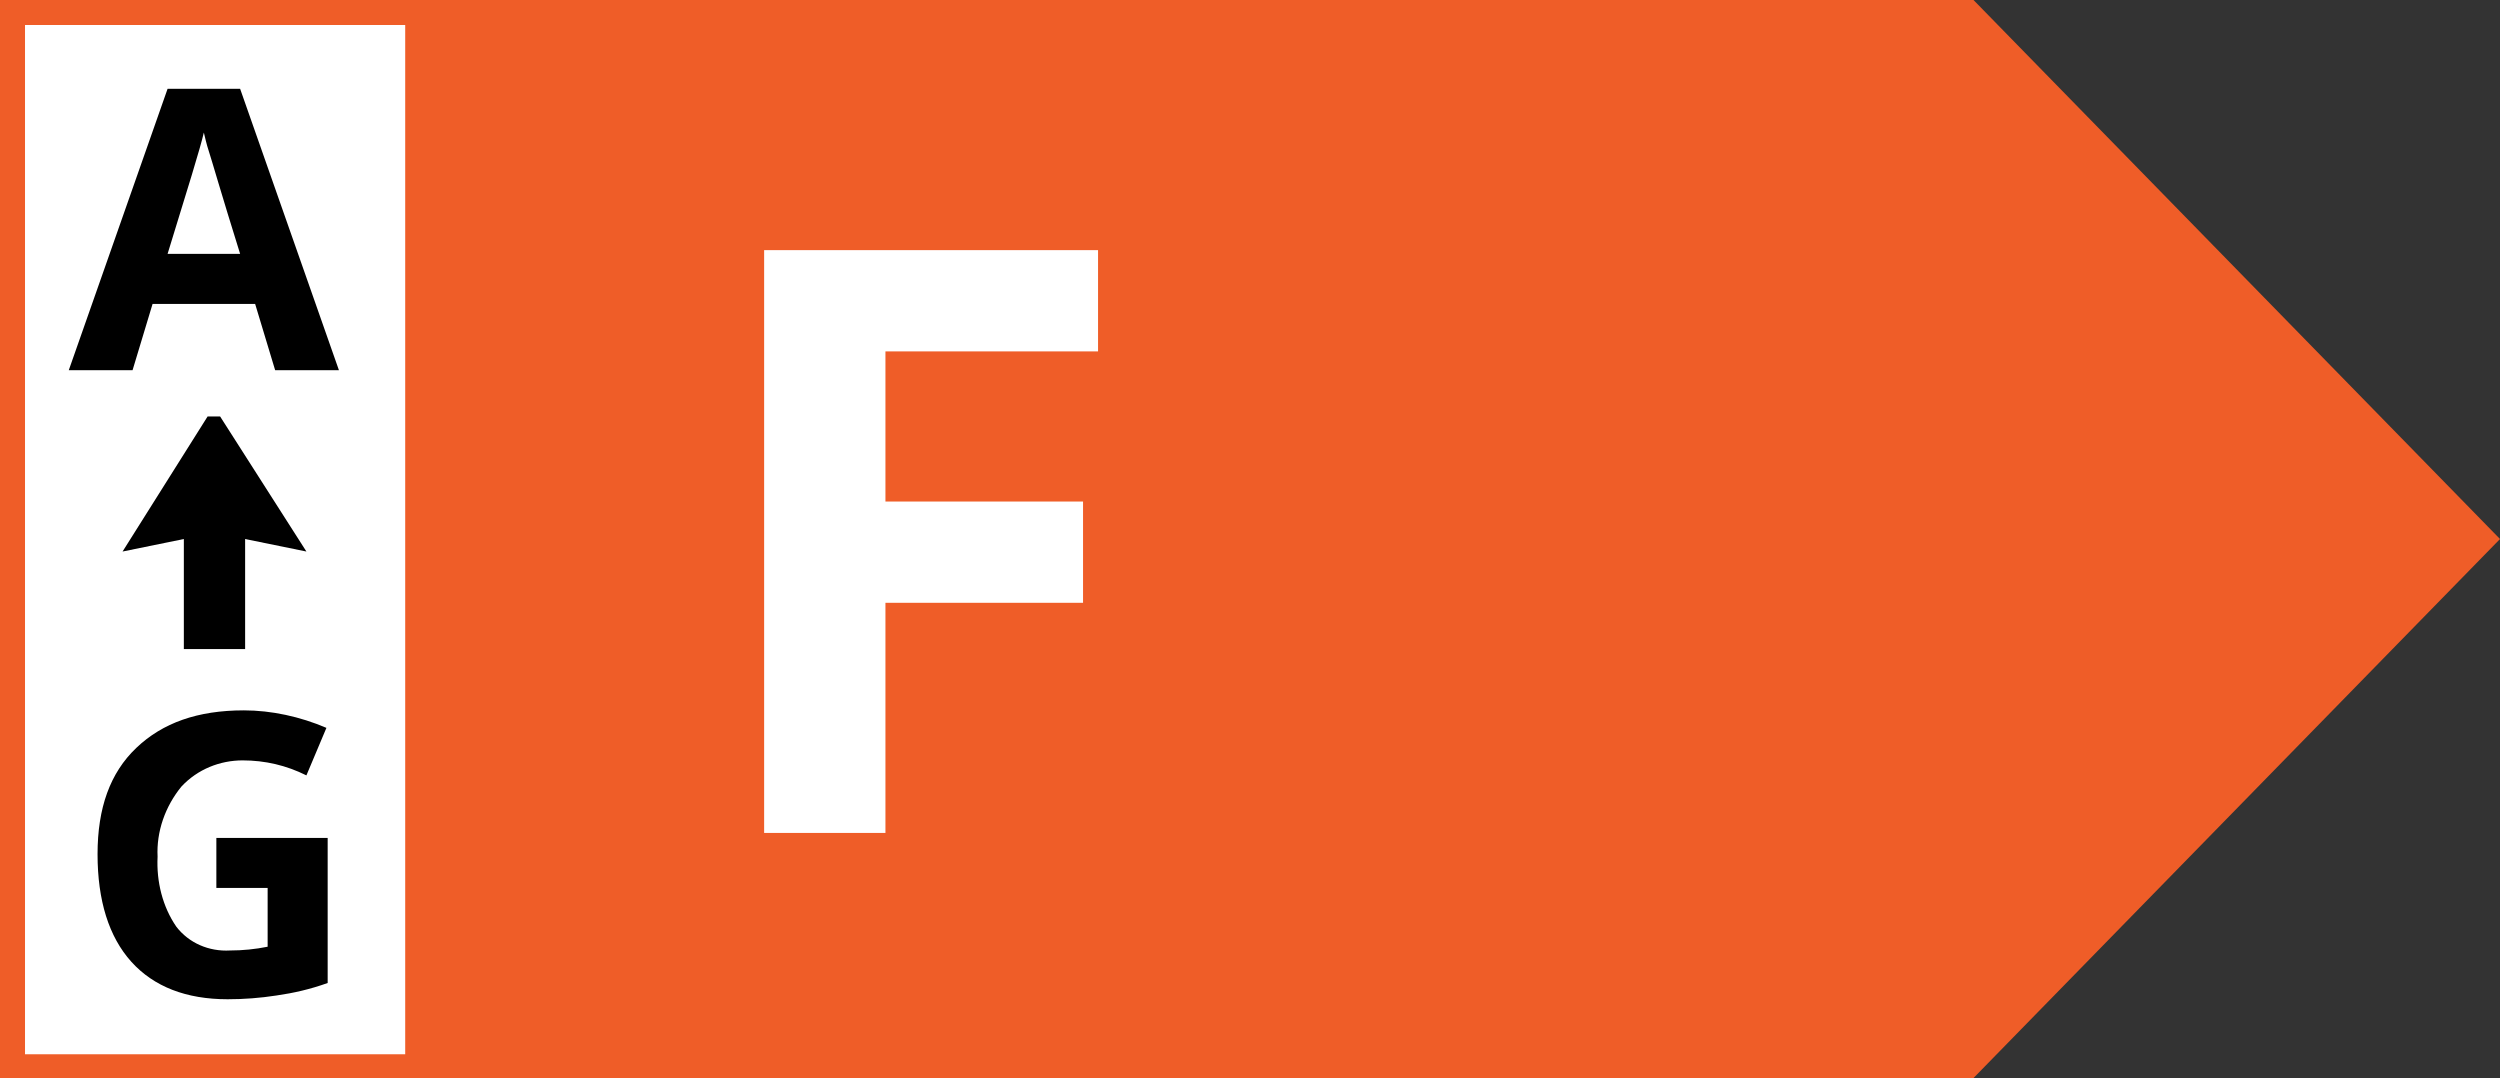
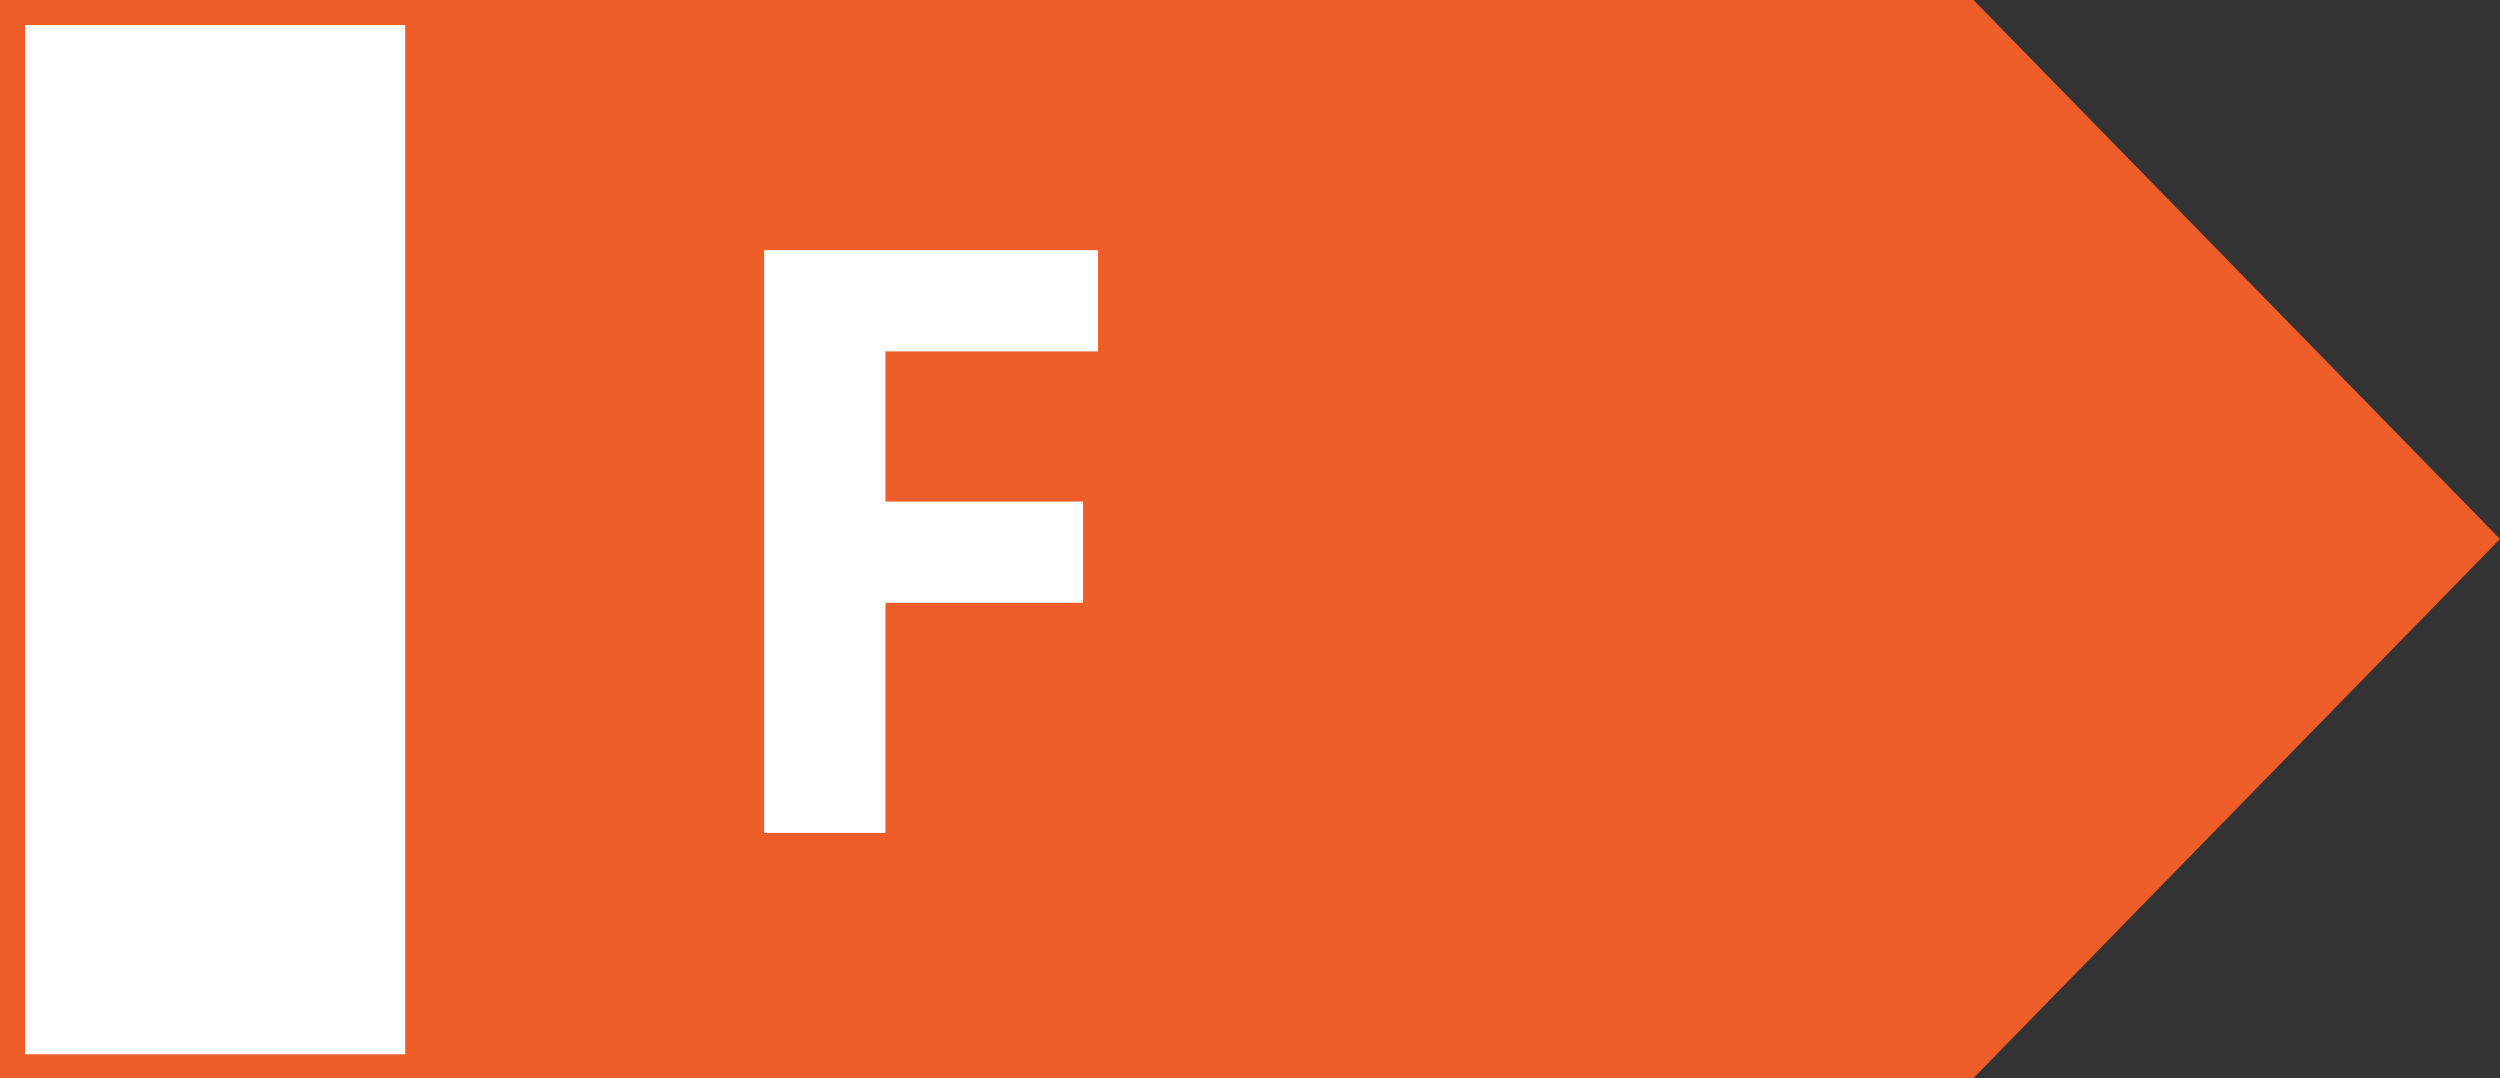
<svg xmlns="http://www.w3.org/2000/svg" id="A" viewBox="0 0 199.9 86.2">
  <rect x="0" y="0" width="199.9" height="86.2" fill="#333333" stroke="none" />
  <style>.st0{fill-rule:evenodd;clip-rule:evenodd;fill:#17a454}.st1{fill:#fff}.st1,.st2,.st3,.st4,.st5,.st6,.st7,.st8{fill-rule:evenodd;clip-rule:evenodd}.st3{fill:#52ba41}.st4{fill:#b4d933}.st5{fill:#feef35}.st6{fill:#f7b02c}.st7{fill:#ef5d28}.st8{fill:#e9212d}</style>
  <path class="st7" d="M0 0h157.8l42.1 43.1-42.1 43.1H0V0z" id="Form_2-6" />
  <path class="st1" d="M2 2h30.4v82.3H2V2zm68.8 46.2h15.8v-8.1H70.8v-12h17V20H61.1v46.6h9.7V48.2z" id="F-2" />
-   <path class="st2" d="M27.1 29.6L19.2 7.1h-5.8L5.5 29.6h5.1l1.6-5.3h8.2l1.6 5.3h5.1zm-13.7-9.3c1.6-5.2 2.6-8.4 2.9-9.7.1.4.2.9.4 1.5s1 3.4 2.5 8.2h-5.8zM17.2 71h4.2v4.7c-1 .2-2 .3-3 .3-1.7.1-3.3-.6-4.3-1.9-1.1-1.6-1.6-3.6-1.5-5.6-.1-2 .6-4 1.9-5.6 1.3-1.4 3.1-2.1 4.9-2.1 1.8 0 3.5.4 5.1 1.2l1.6-3.8c-2.1-.9-4.4-1.4-6.6-1.4-3.7 0-6.5 1-8.6 3s-3.1 4.8-3.1 8.5.9 6.6 2.7 8.6c1.8 2 4.4 3 7.7 3 1.3 0 2.6-.1 3.9-.3 1.4-.2 2.7-.5 4.1-1V67h-8.9v4h-.1zm-2.5-19.1h4.9v-8.8l4.9 1-6.9-10.8h-1L9.8 44.1l4.9-1v8.8z" id="A-G-6" />
</svg>